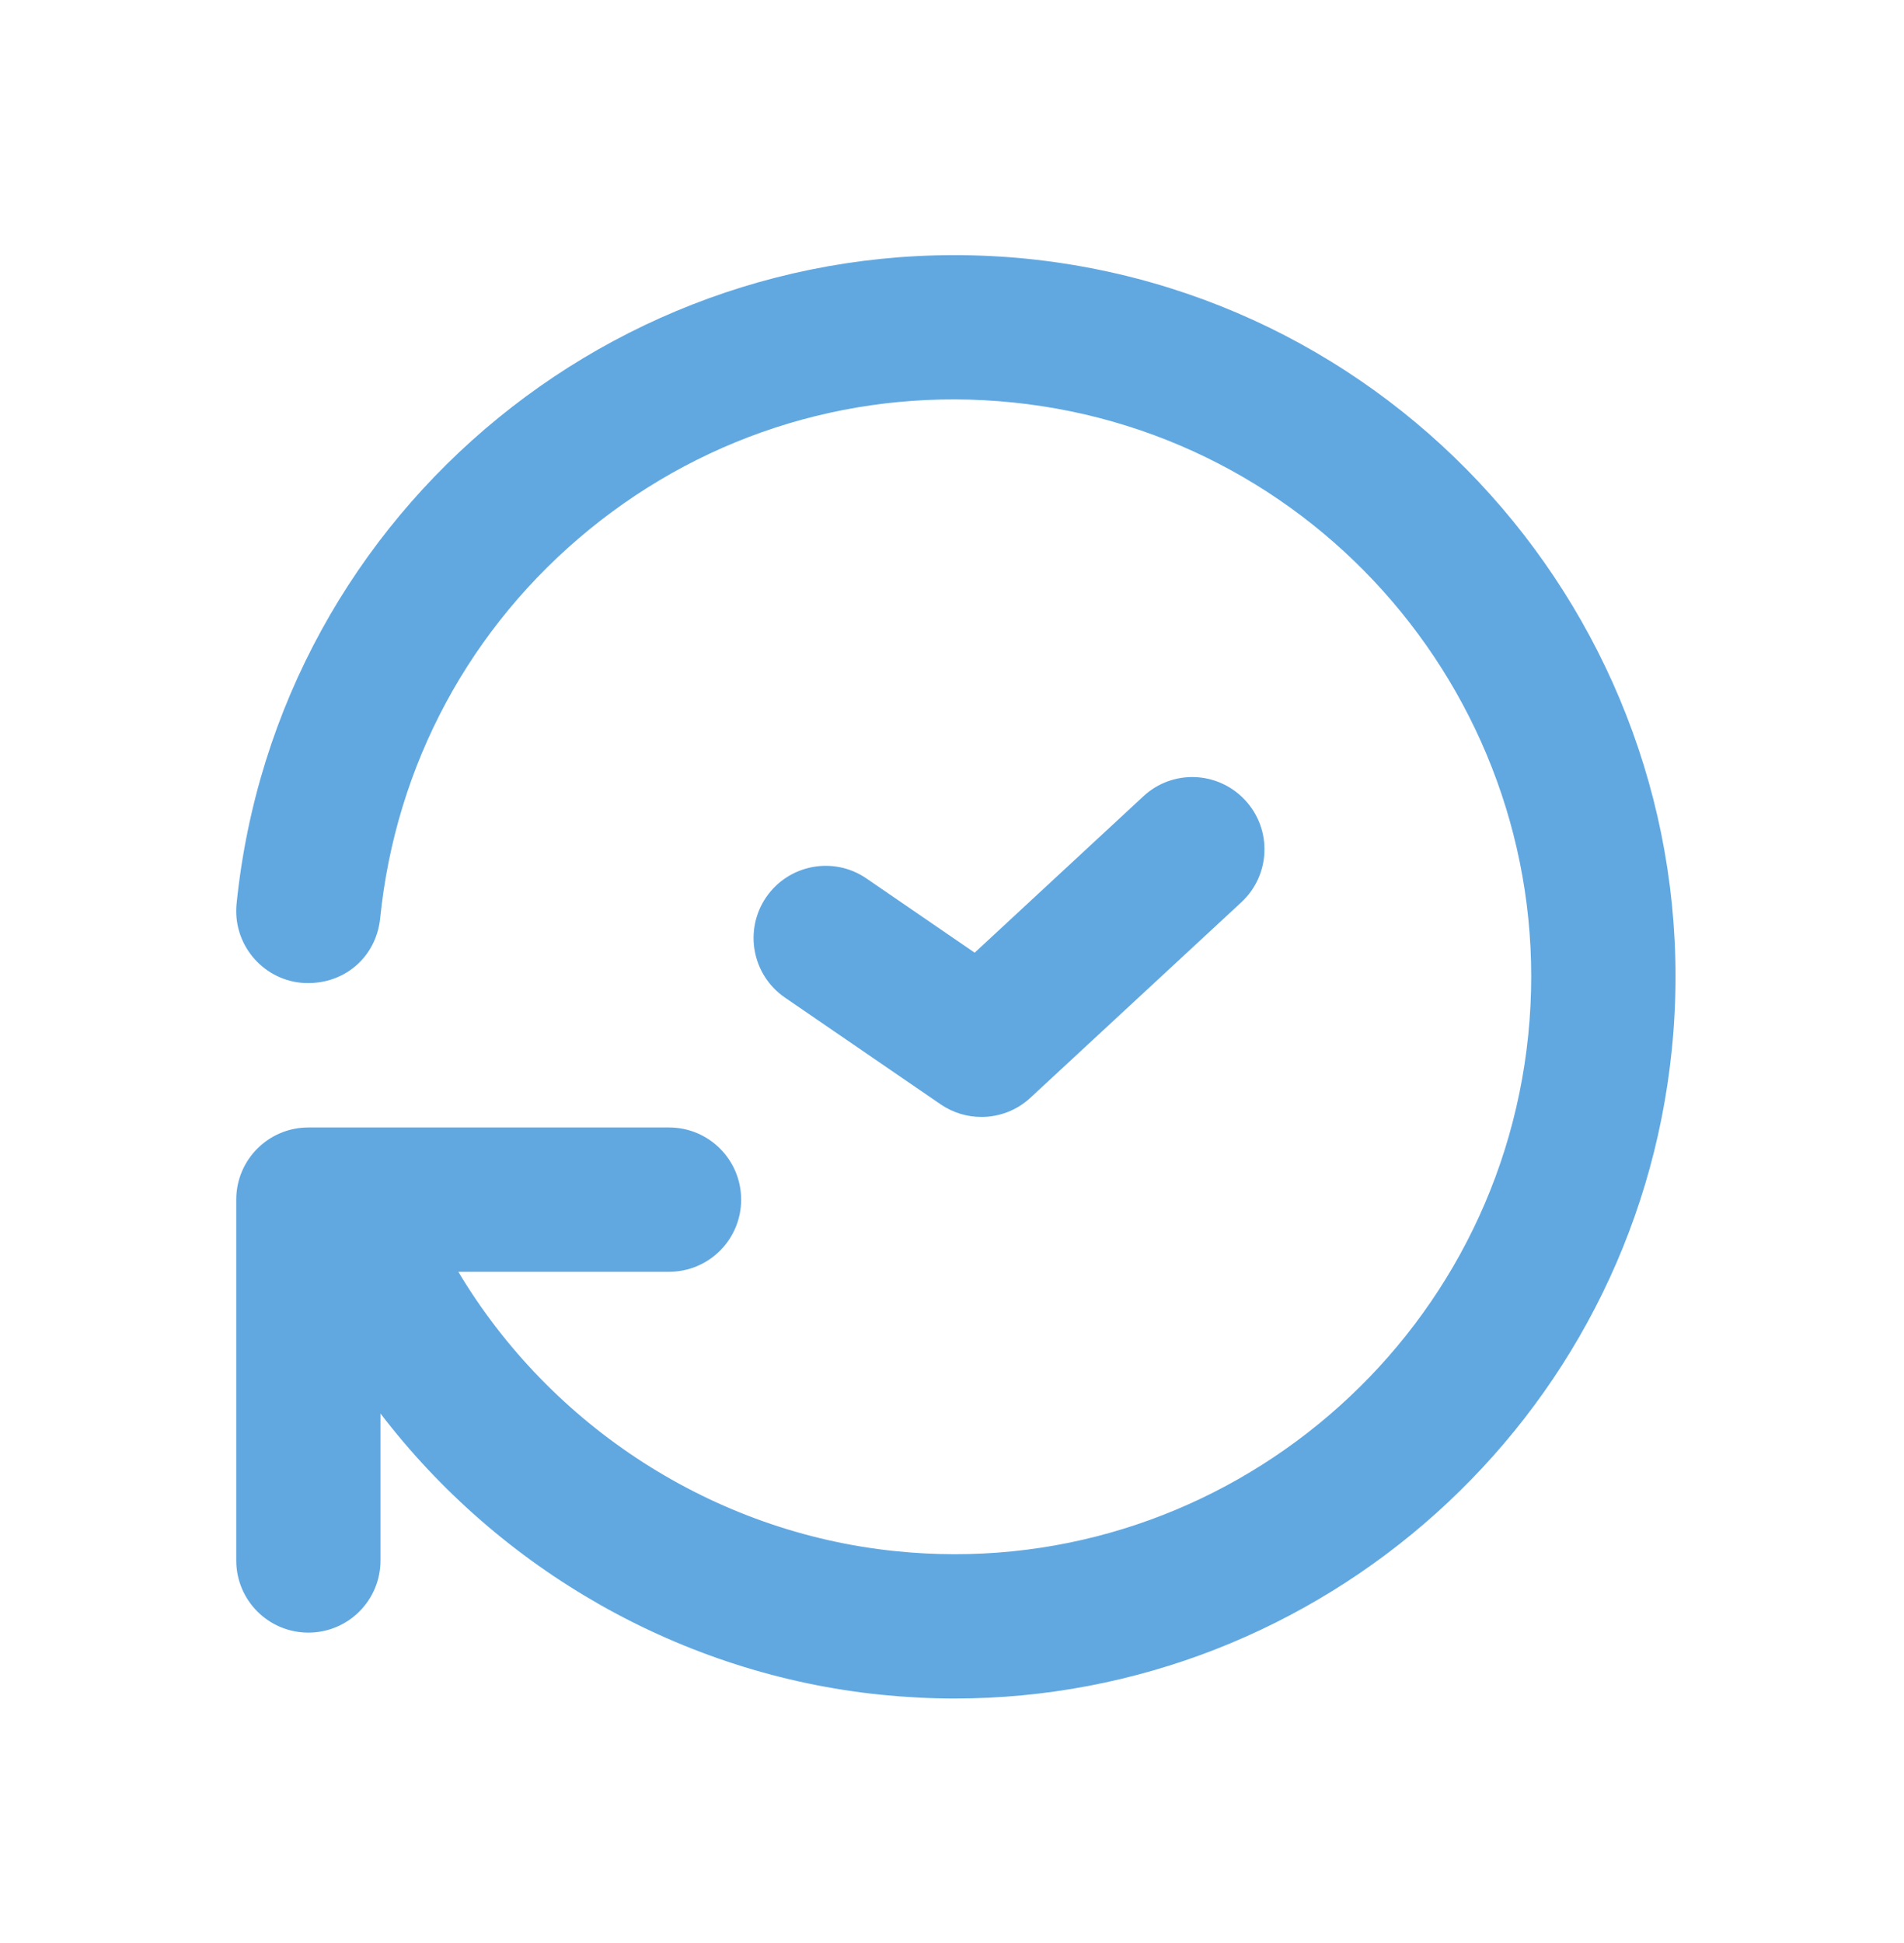
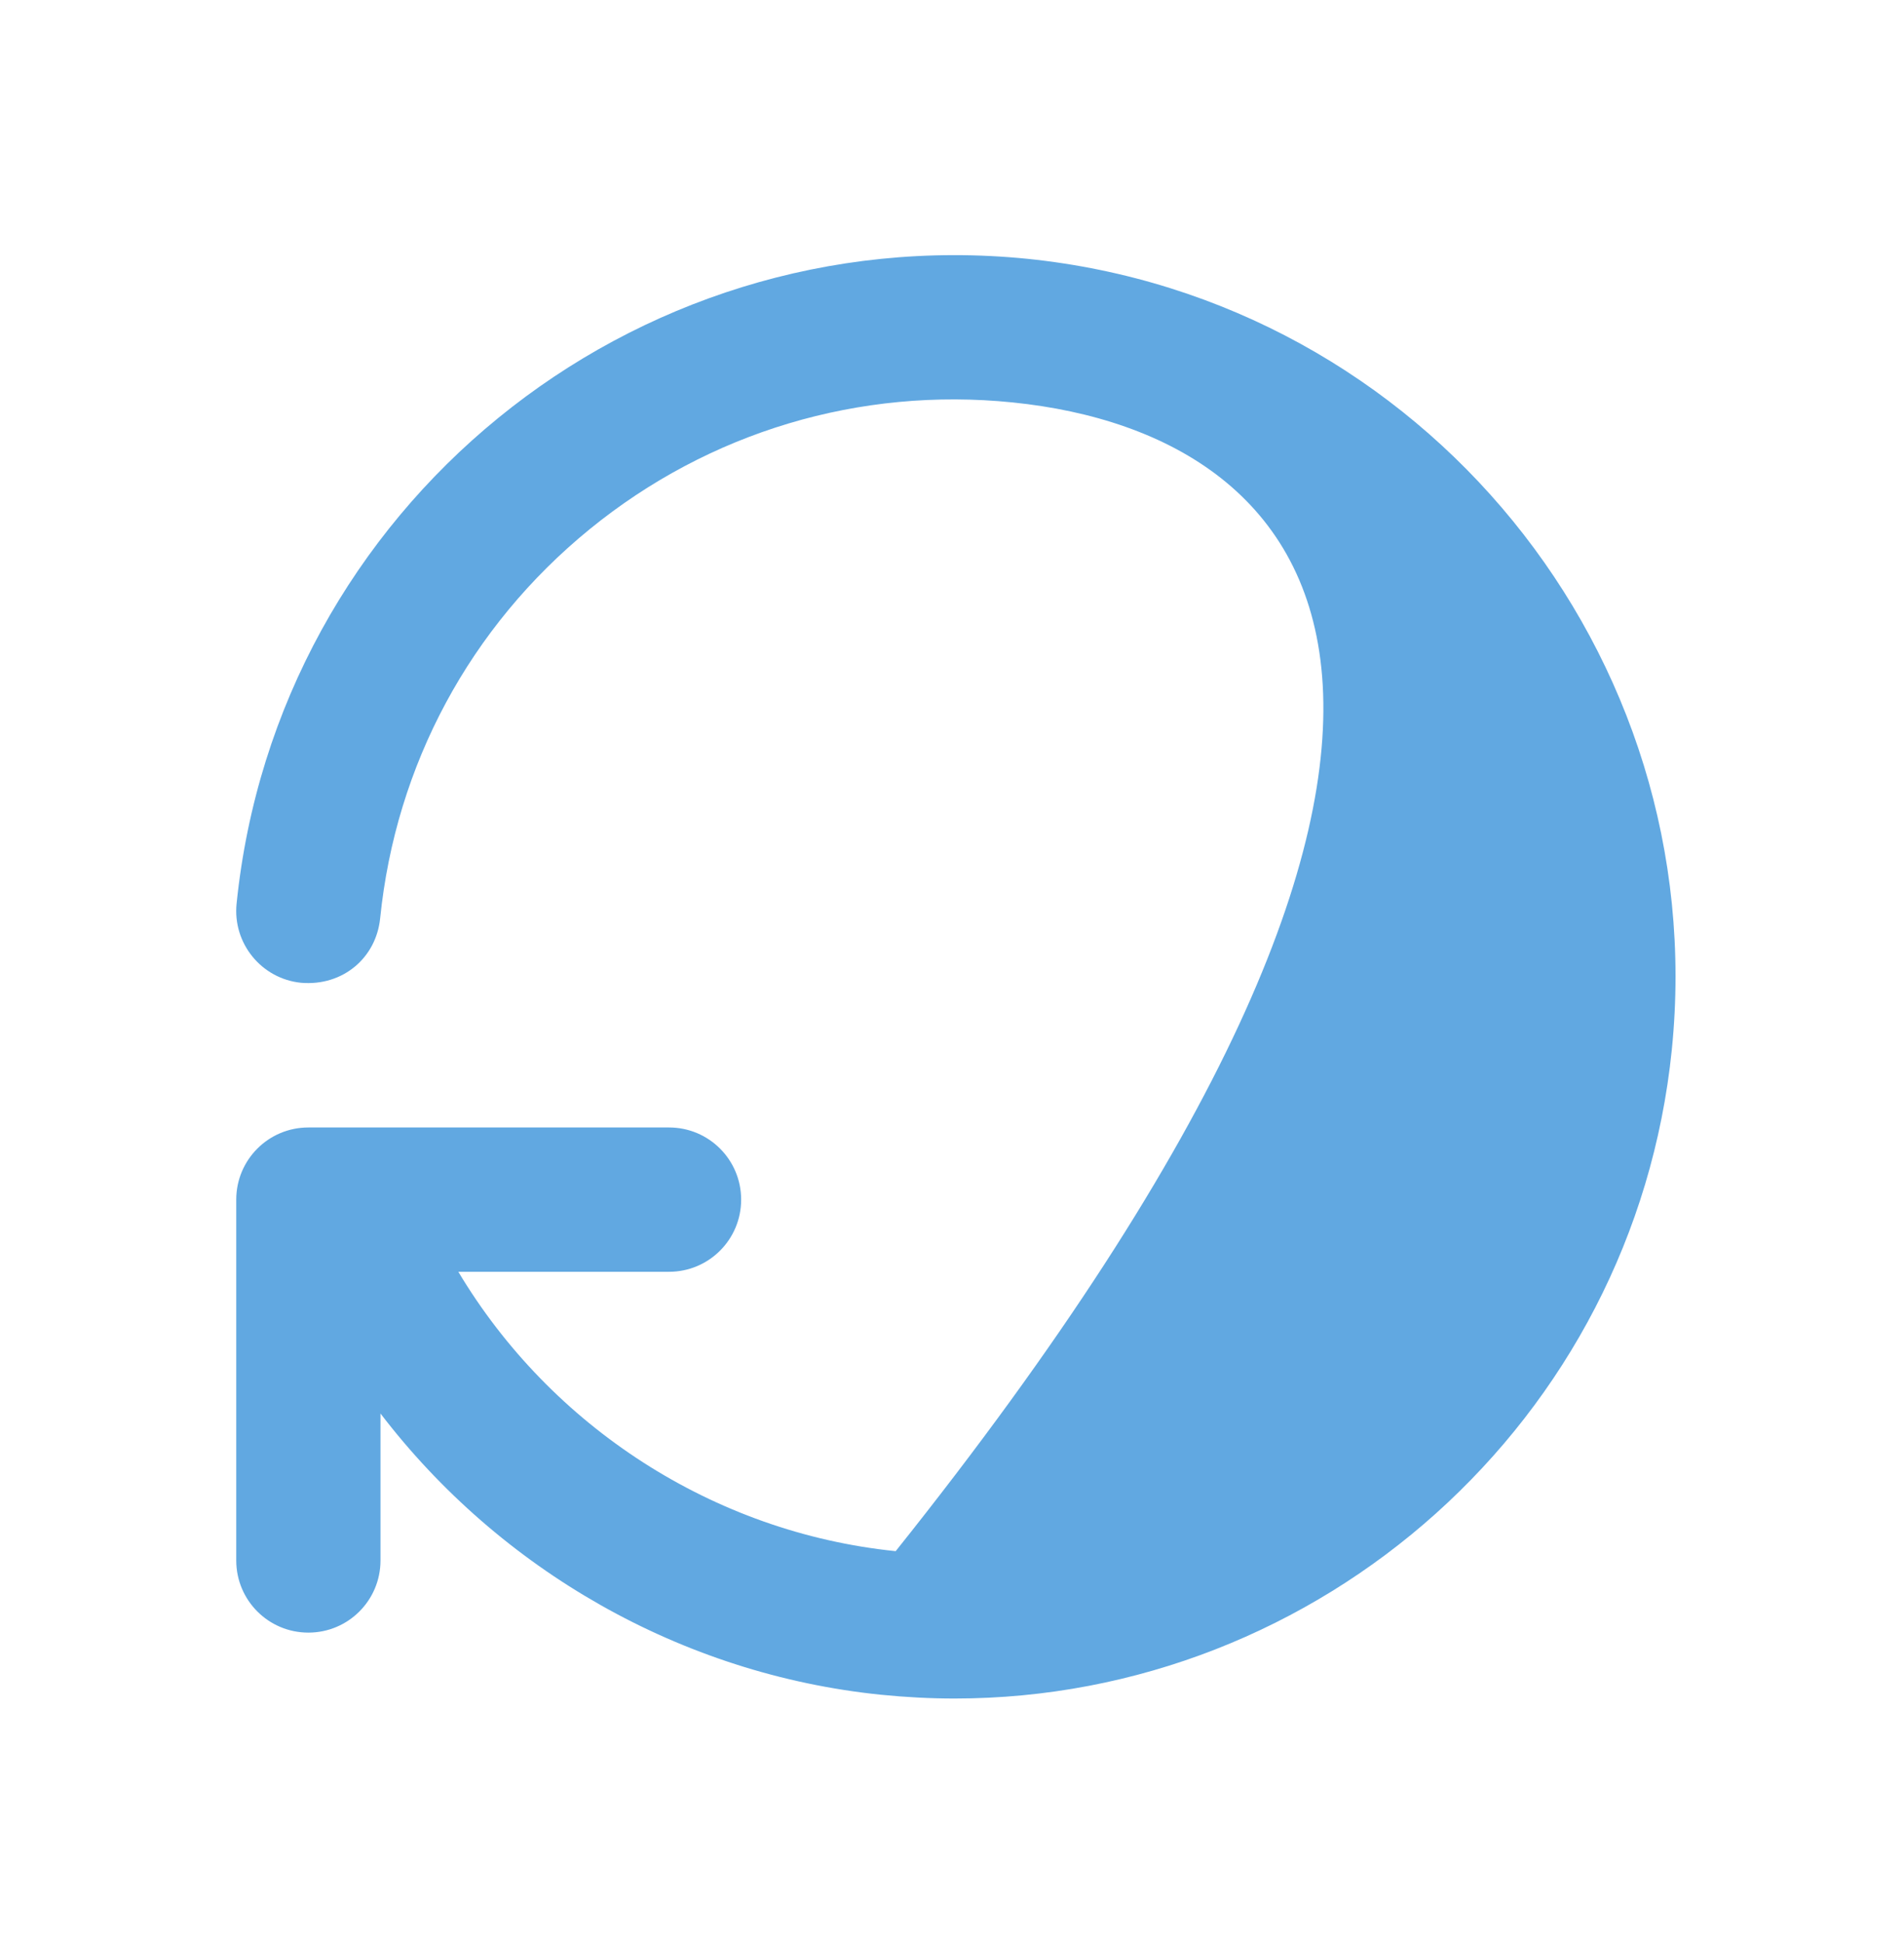
<svg xmlns="http://www.w3.org/2000/svg" width="50" height="51" viewBox="0 0 50 51" fill="none">
-   <path d="M25.773 29.318C25.401 29.318 25.027 29.209 24.702 28.987L20.612 26.184C19.75 25.593 19.53 24.414 20.12 23.55C20.714 22.688 21.89 22.466 22.754 23.058L25.595 25.006L30.024 20.903C30.79 20.189 31.986 20.235 32.7 21.005C33.413 21.773 33.366 22.971 32.599 23.682L27.06 28.813C26.7 29.148 26.237 29.318 25.773 29.318Z" fill="#61A8E1" />
-   <path d="M25.068 44.583C24.43 44.583 23.786 44.549 23.137 44.484C17.88 43.948 13.127 41.199 9.992 37.102V40.959C9.992 42.006 9.145 42.853 8.098 42.853C7.051 42.853 6.204 42.006 6.204 40.959V31.488C6.204 30.441 7.051 29.594 8.098 29.594H17.569C18.616 29.594 19.463 30.441 19.463 31.488C19.463 32.535 18.616 33.382 17.569 33.382H12.036C14.465 37.442 18.73 40.226 23.521 40.715C31.821 41.571 39.285 35.485 40.132 27.174C40.978 18.861 34.905 11.41 26.592 10.563C22.574 10.154 18.619 11.336 15.482 13.893C12.345 16.451 10.392 20.076 9.983 24.104C9.877 25.143 9.002 25.89 7.905 25.796C6.866 25.691 6.107 24.76 6.213 23.719C7.271 13.33 16.562 5.75 26.977 6.793C37.365 7.853 44.959 17.167 43.902 27.559C42.909 37.3 34.659 44.583 25.068 44.583Z" fill="#61A8E1" />
+   <path d="M25.068 44.583C24.43 44.583 23.786 44.549 23.137 44.484C17.88 43.948 13.127 41.199 9.992 37.102V40.959C9.992 42.006 9.145 42.853 8.098 42.853C7.051 42.853 6.204 42.006 6.204 40.959V31.488C6.204 30.441 7.051 29.594 8.098 29.594H17.569C18.616 29.594 19.463 30.441 19.463 31.488C19.463 32.535 18.616 33.382 17.569 33.382H12.036C14.465 37.442 18.73 40.226 23.521 40.715C40.978 18.861 34.905 11.41 26.592 10.563C22.574 10.154 18.619 11.336 15.482 13.893C12.345 16.451 10.392 20.076 9.983 24.104C9.877 25.143 9.002 25.89 7.905 25.796C6.866 25.691 6.107 24.76 6.213 23.719C7.271 13.33 16.562 5.75 26.977 6.793C37.365 7.853 44.959 17.167 43.902 27.559C42.909 37.3 34.659 44.583 25.068 44.583Z" fill="#61A8E1" />
</svg>